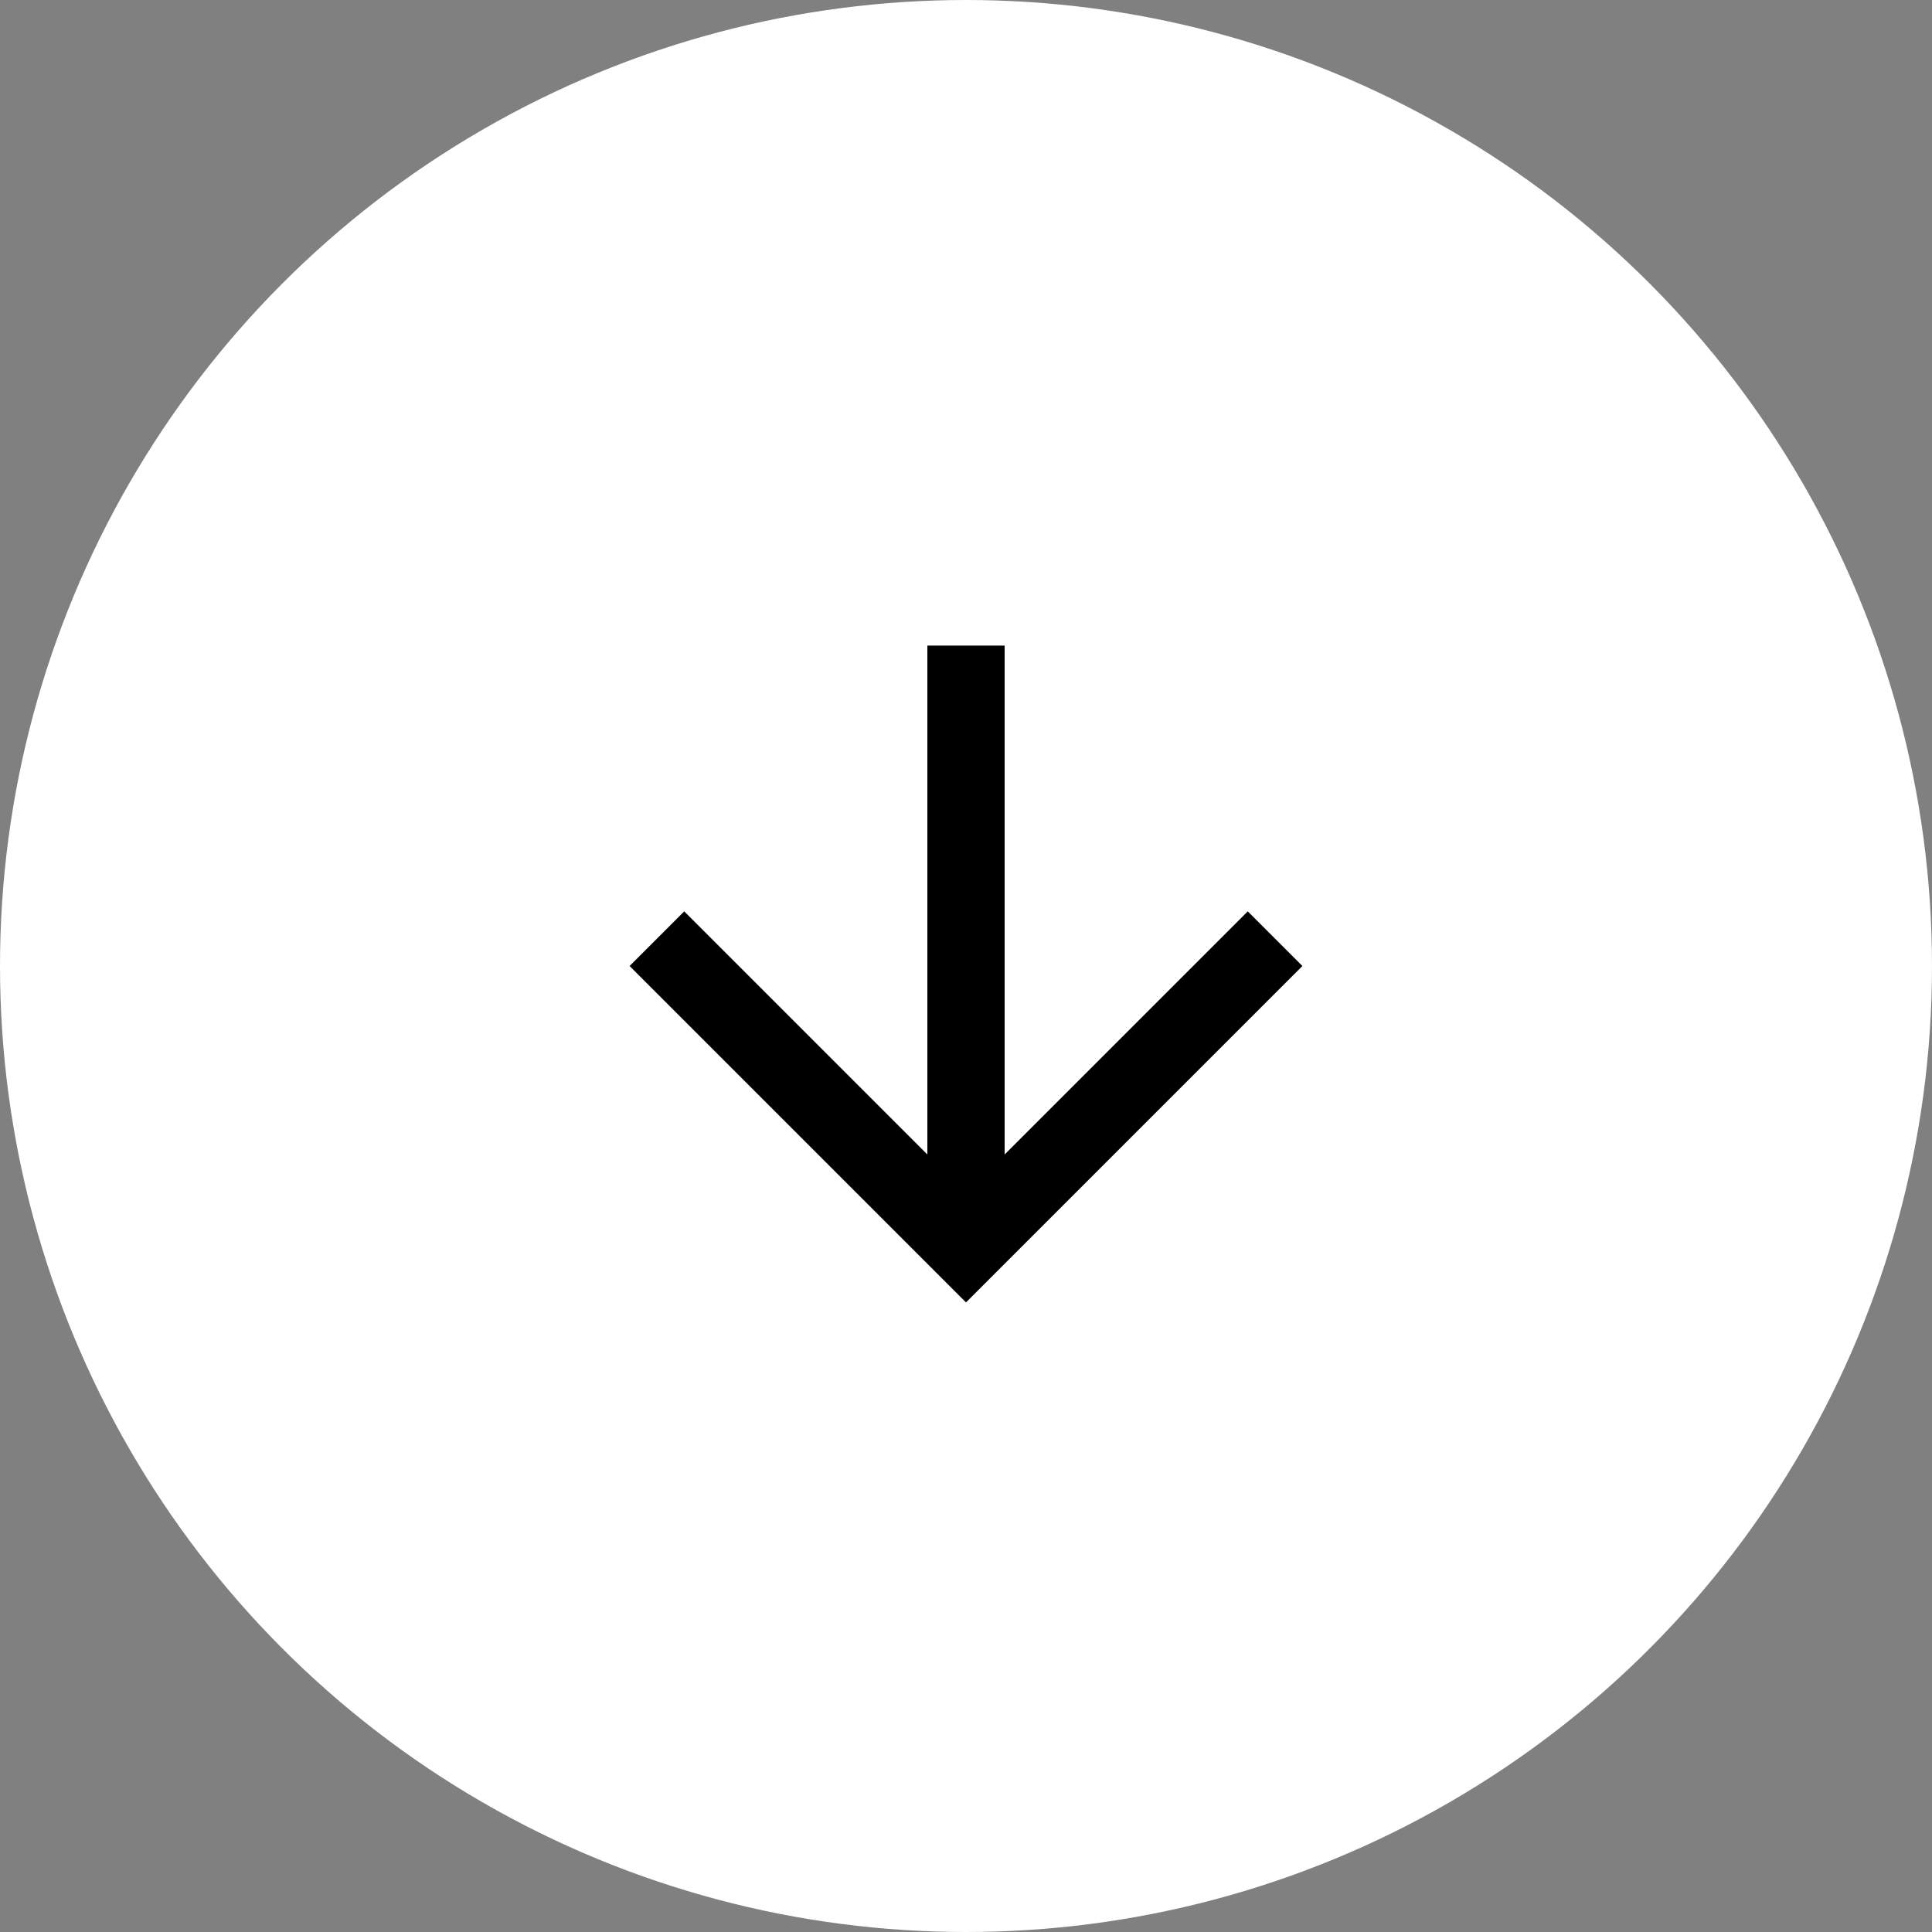
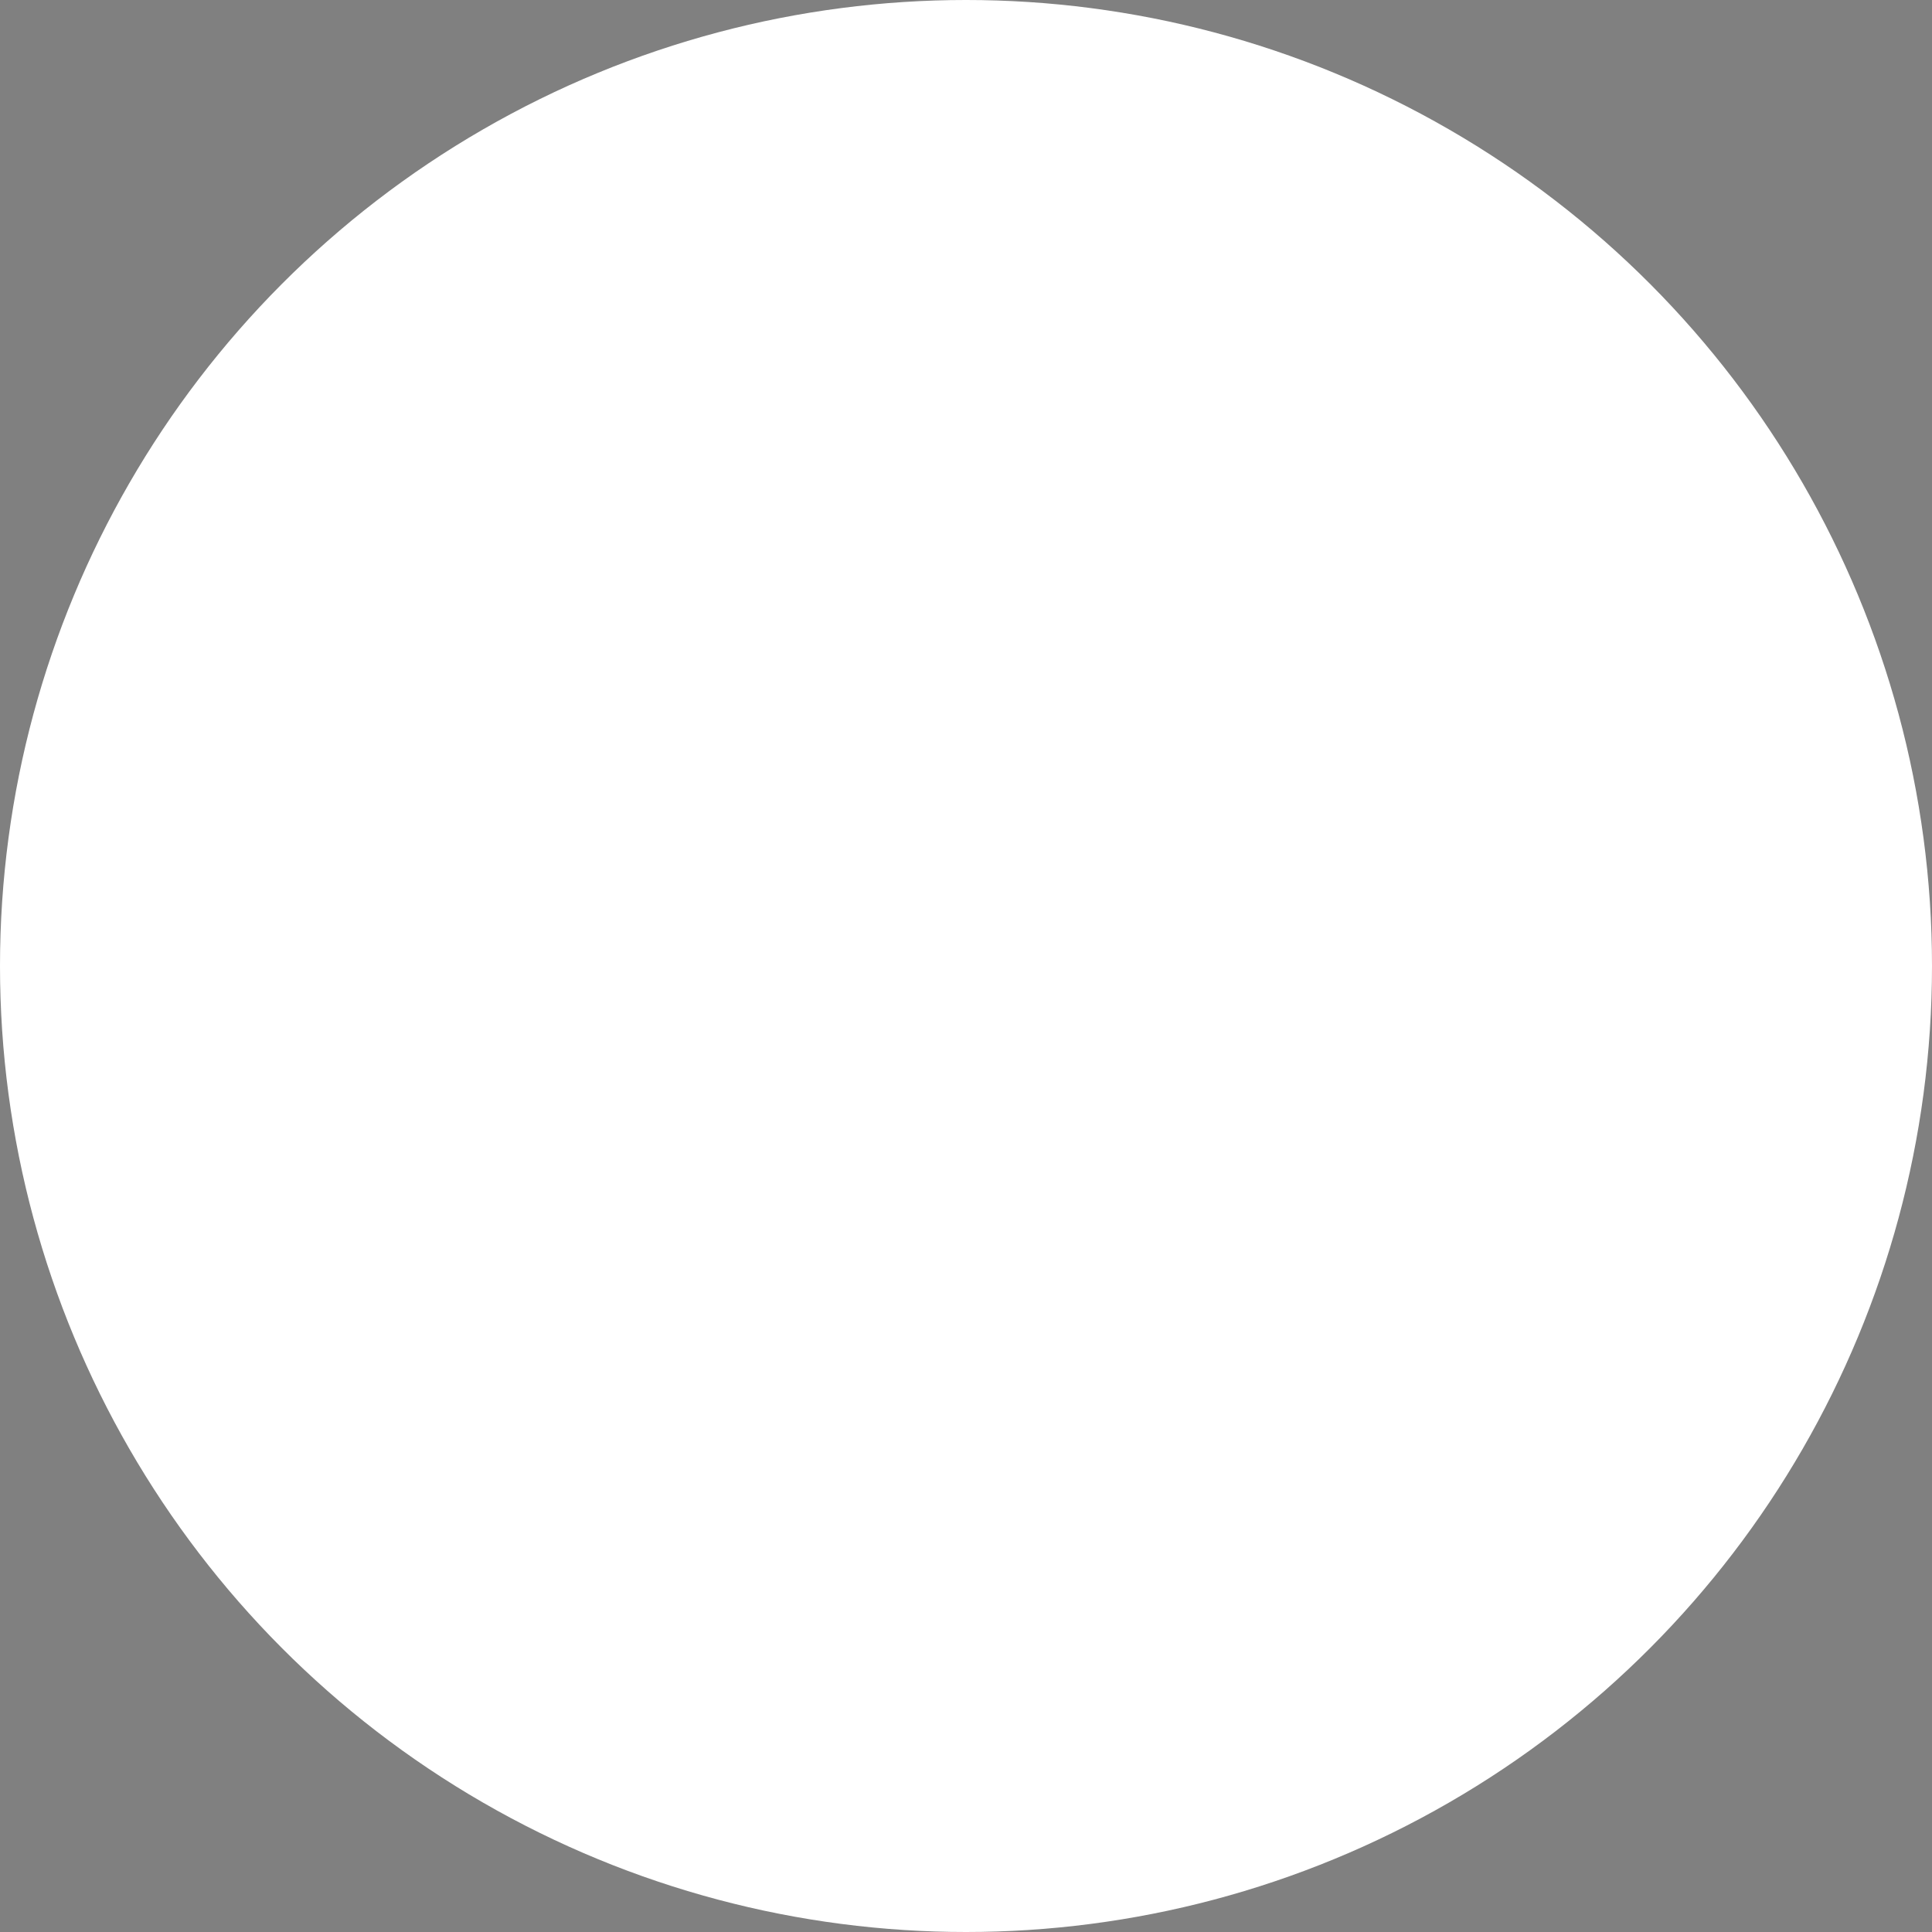
<svg xmlns="http://www.w3.org/2000/svg" width="50" height="50" viewBox="0 0 50 50" fill="none">
  <rect x="0" y="0" width="50" height="50" fill="#808080" stroke="none" />
  <circle cx="25" cy="25" r="25" fill="white" />
-   <path d="M25 17.708L25 31.132" stroke="black" stroke-width="2" stroke-linecap="square" />
-   <path d="M32.292 25L25 32.292L17.708 25" stroke="black" stroke-width="2" stroke-linecap="square" />
</svg>